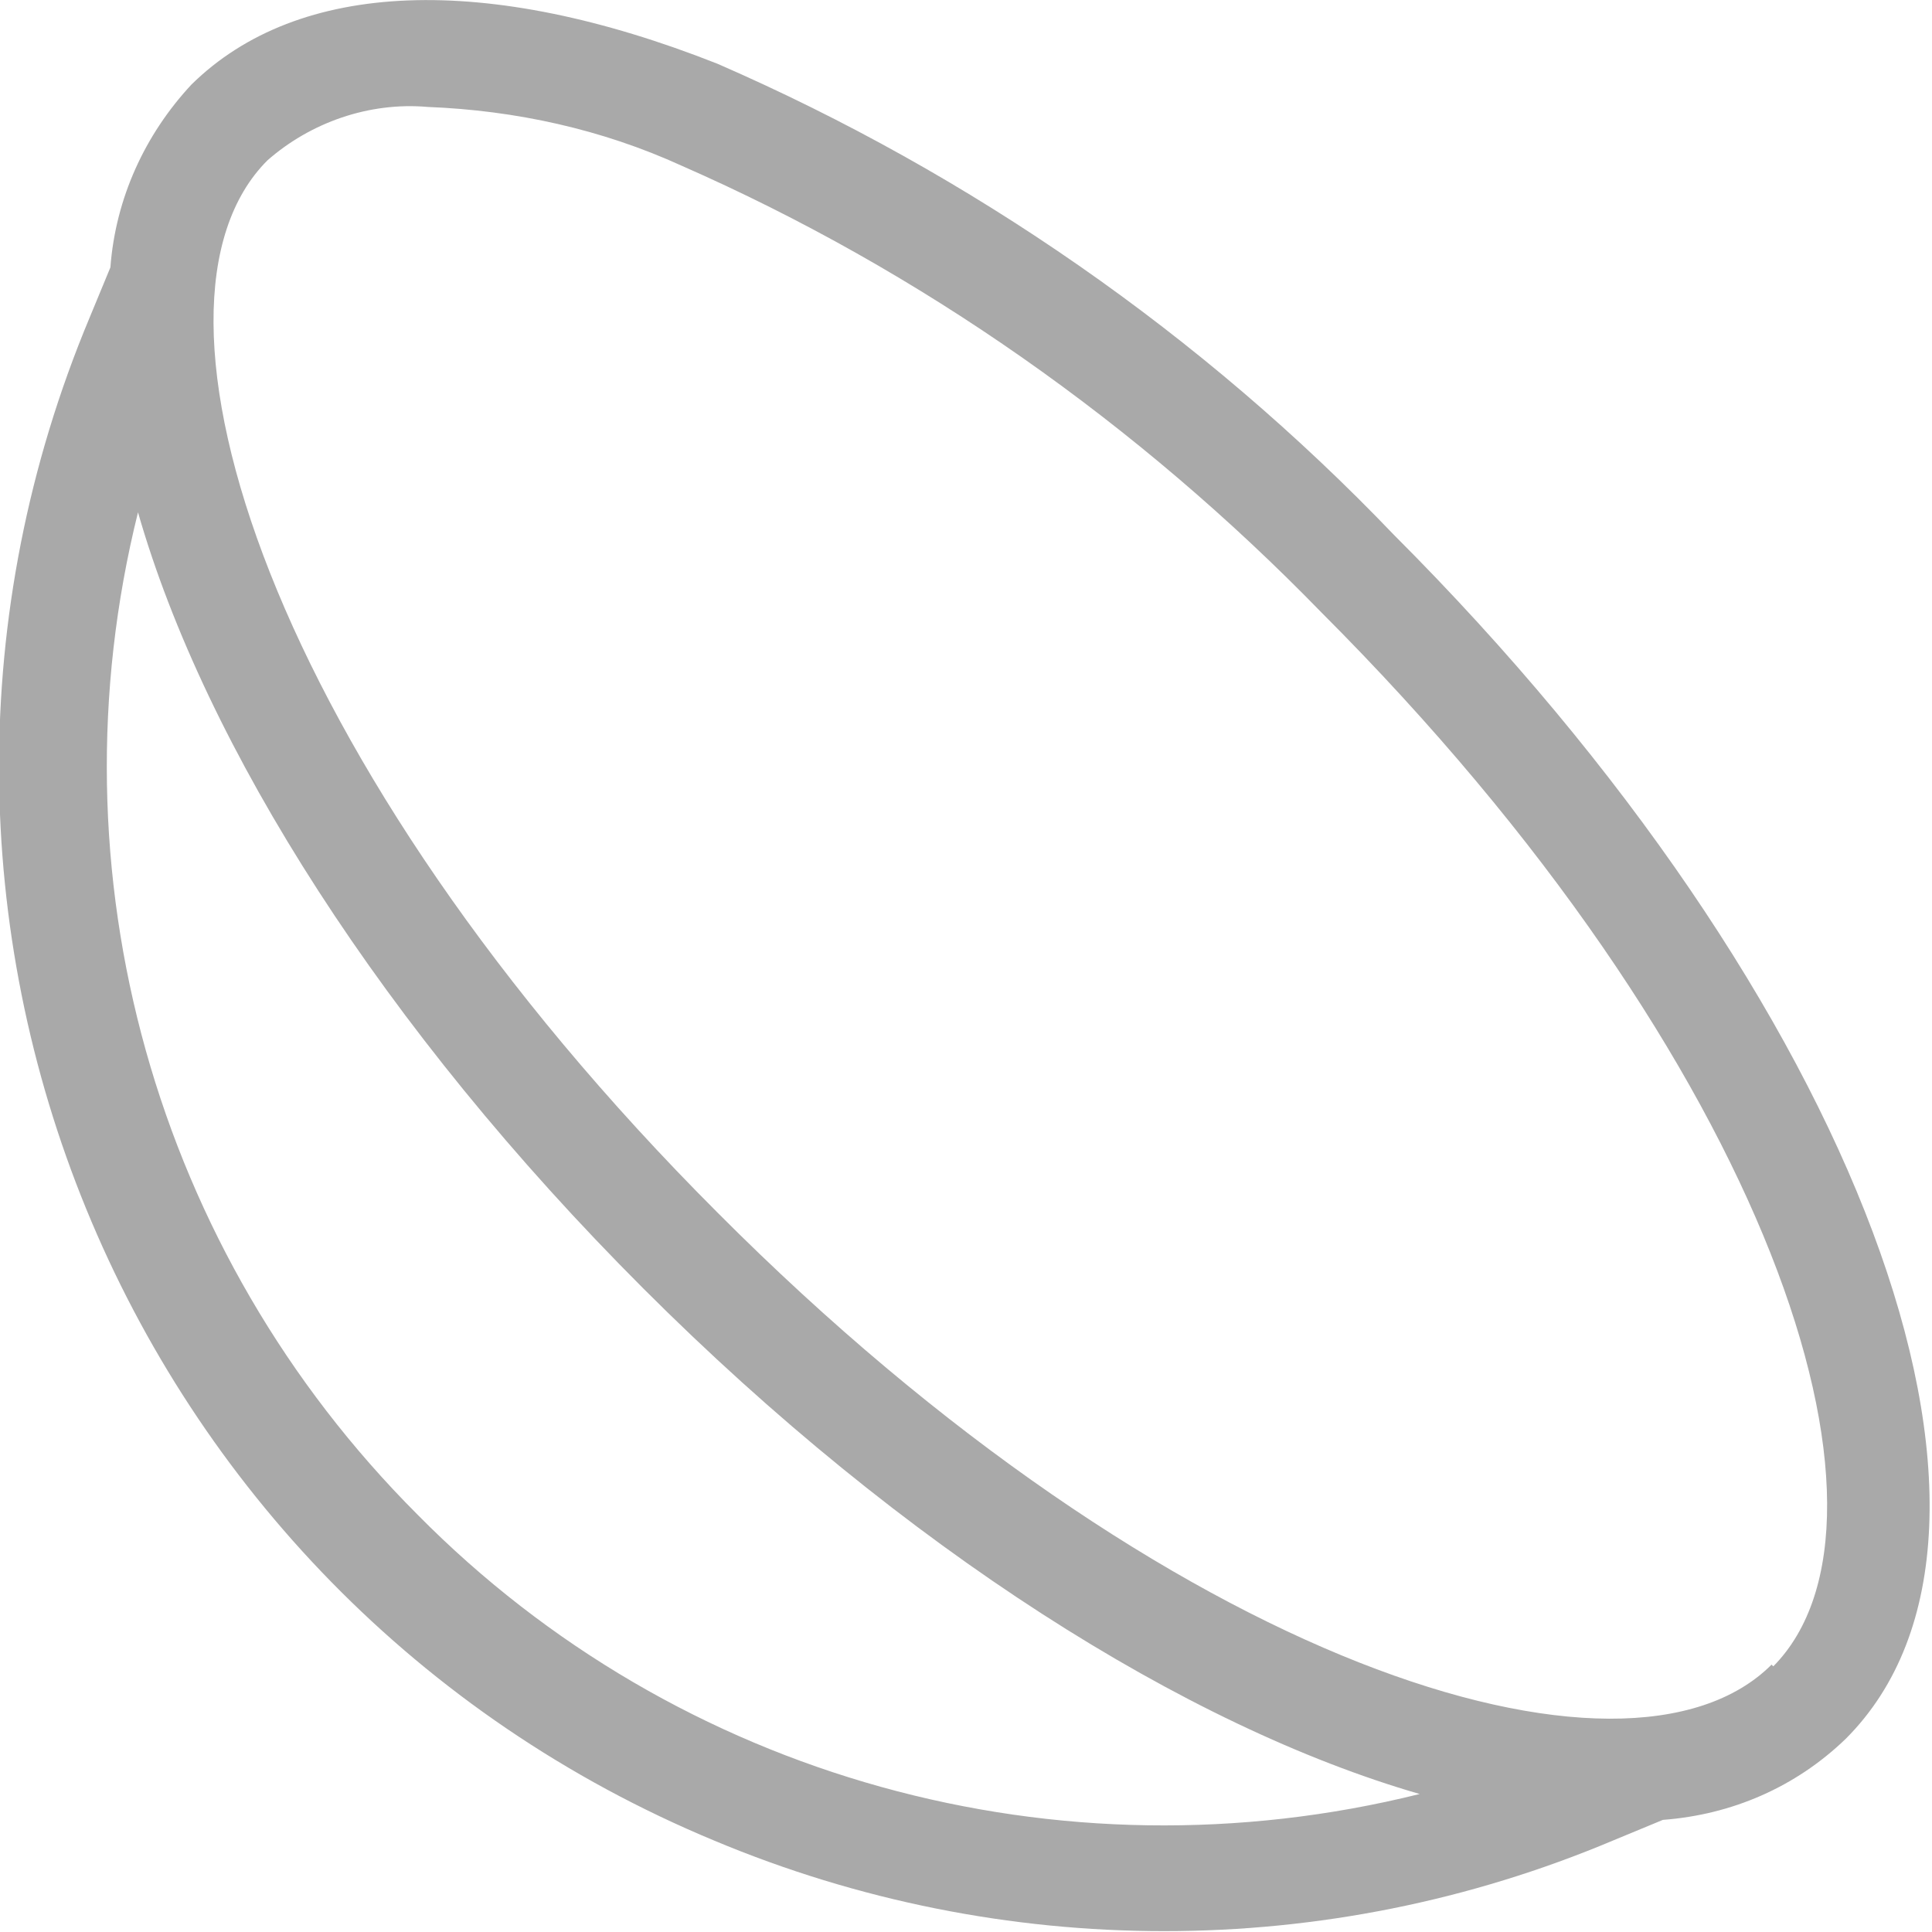
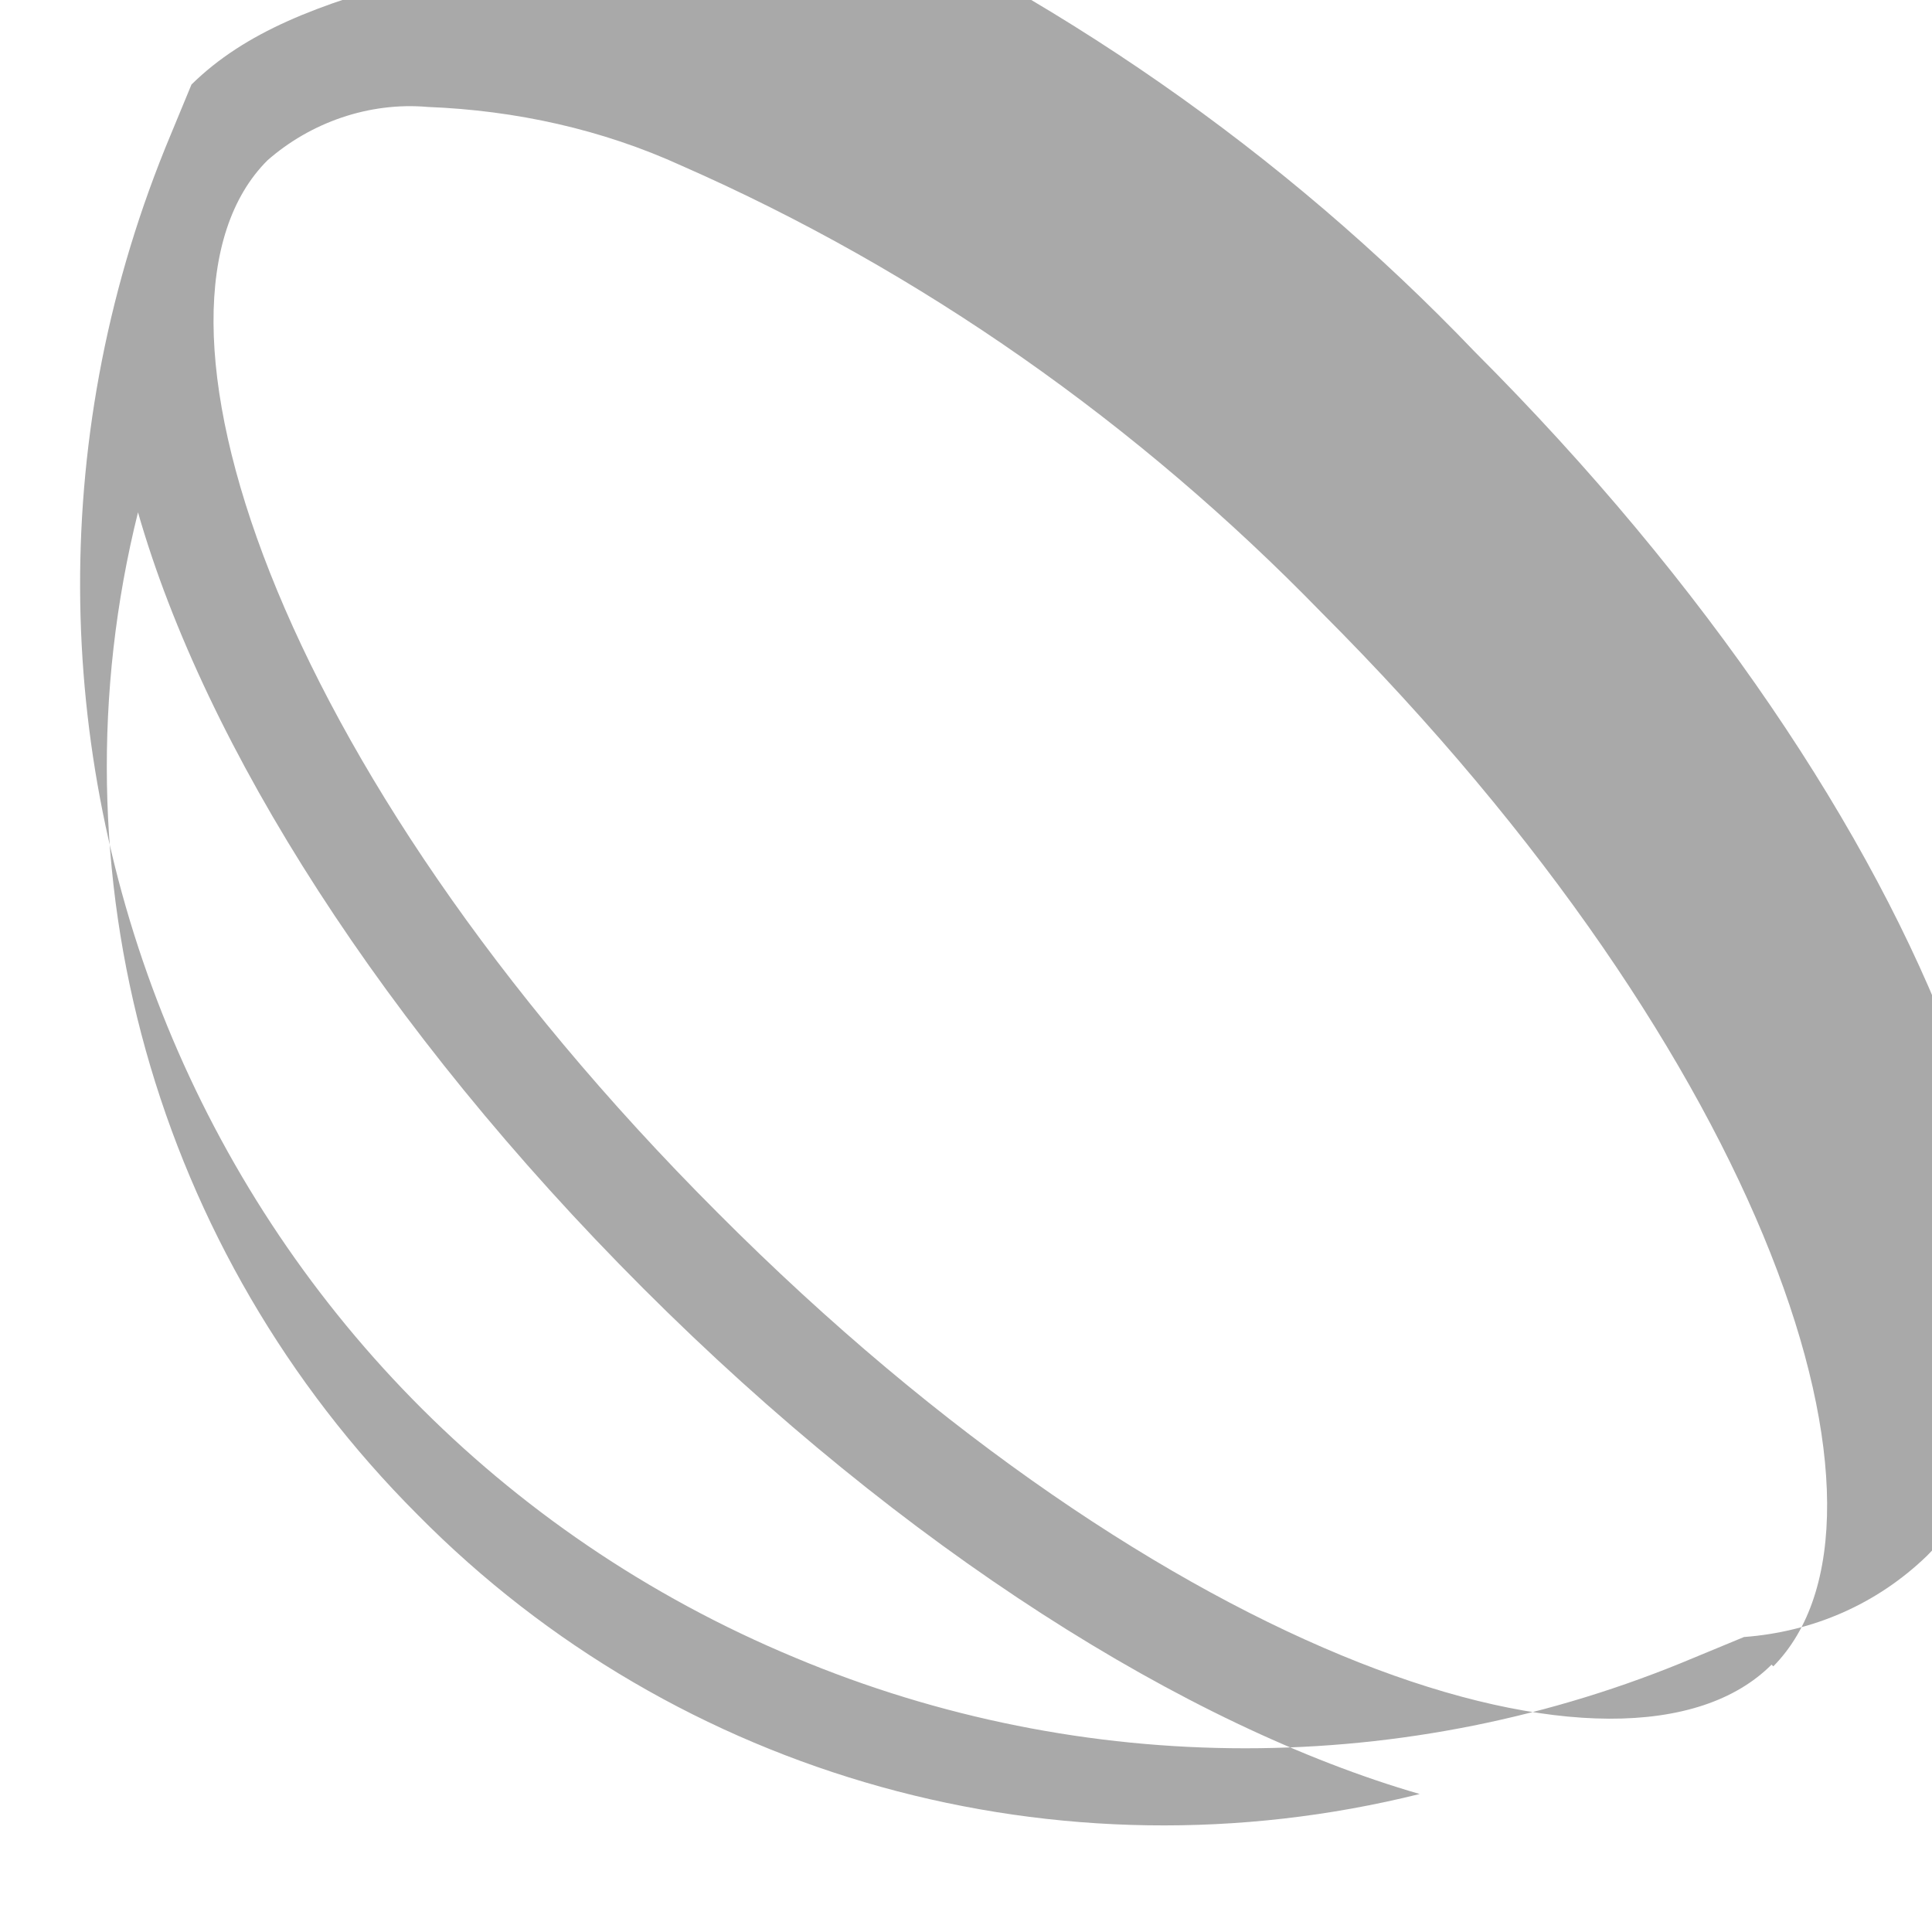
<svg xmlns="http://www.w3.org/2000/svg" id="_レイヤー_2" viewBox="0 0 11.2 11.2">
  <defs>
    <style>.cls-1{fill:#a9a9a9;stroke-width:0px;}</style>
  </defs>
  <g id="Lesson2">
    <g id="Layer_32">
-       <path class="cls-1" d="m1.11.49c-.27.29-.44.66-.47,1.06l-.12.29c-1.44,3.44.18,7.4,3.62,8.83,1.67.7,3.55.7,5.21,0l.29-.12c.4-.03.77-.19,1.06-.47,1.22-1.22.07-4.29-2.62-6.98-1.11-1.16-2.45-2.09-3.92-2.73C2.82-.16,1.73-.12,1.11.49Zm1.31,8.29C.9,7.26.28,5.06.8,2.97c.39,1.36,1.42,2.99,2.93,4.5,1.51,1.51,3.15,2.54,4.5,2.93-2.09.52-4.3-.09-5.81-1.62h0Zm7.85.87c-.84.84-3.5,0-6.11-2.62C1.56,4.43.71,1.77,1.55.93c.25-.22.59-.34.93-.31.51.02,1.01.13,1.47.34,1.39.61,2.65,1.5,3.71,2.59,2.61,2.61,3.46,5.26,2.62,6.11Z" />
+       <path class="cls-1" d="m1.11.49l-.12.29c-1.44,3.44.18,7.4,3.62,8.83,1.67.7,3.55.7,5.21,0l.29-.12c.4-.03.77-.19,1.06-.47,1.22-1.22.07-4.29-2.62-6.98-1.11-1.16-2.45-2.09-3.92-2.73C2.82-.16,1.73-.12,1.11.49Zm1.31,8.29C.9,7.26.28,5.06.8,2.97c.39,1.36,1.42,2.99,2.93,4.5,1.51,1.51,3.15,2.54,4.5,2.93-2.09.52-4.3-.09-5.81-1.62h0Zm7.85.87c-.84.84-3.5,0-6.11-2.62C1.56,4.43.71,1.77,1.55.93c.25-.22.59-.34.93-.31.51.02,1.01.13,1.47.34,1.39.61,2.65,1.5,3.71,2.59,2.61,2.61,3.46,5.26,2.62,6.11Z" />
    </g>
  </g>
</svg>